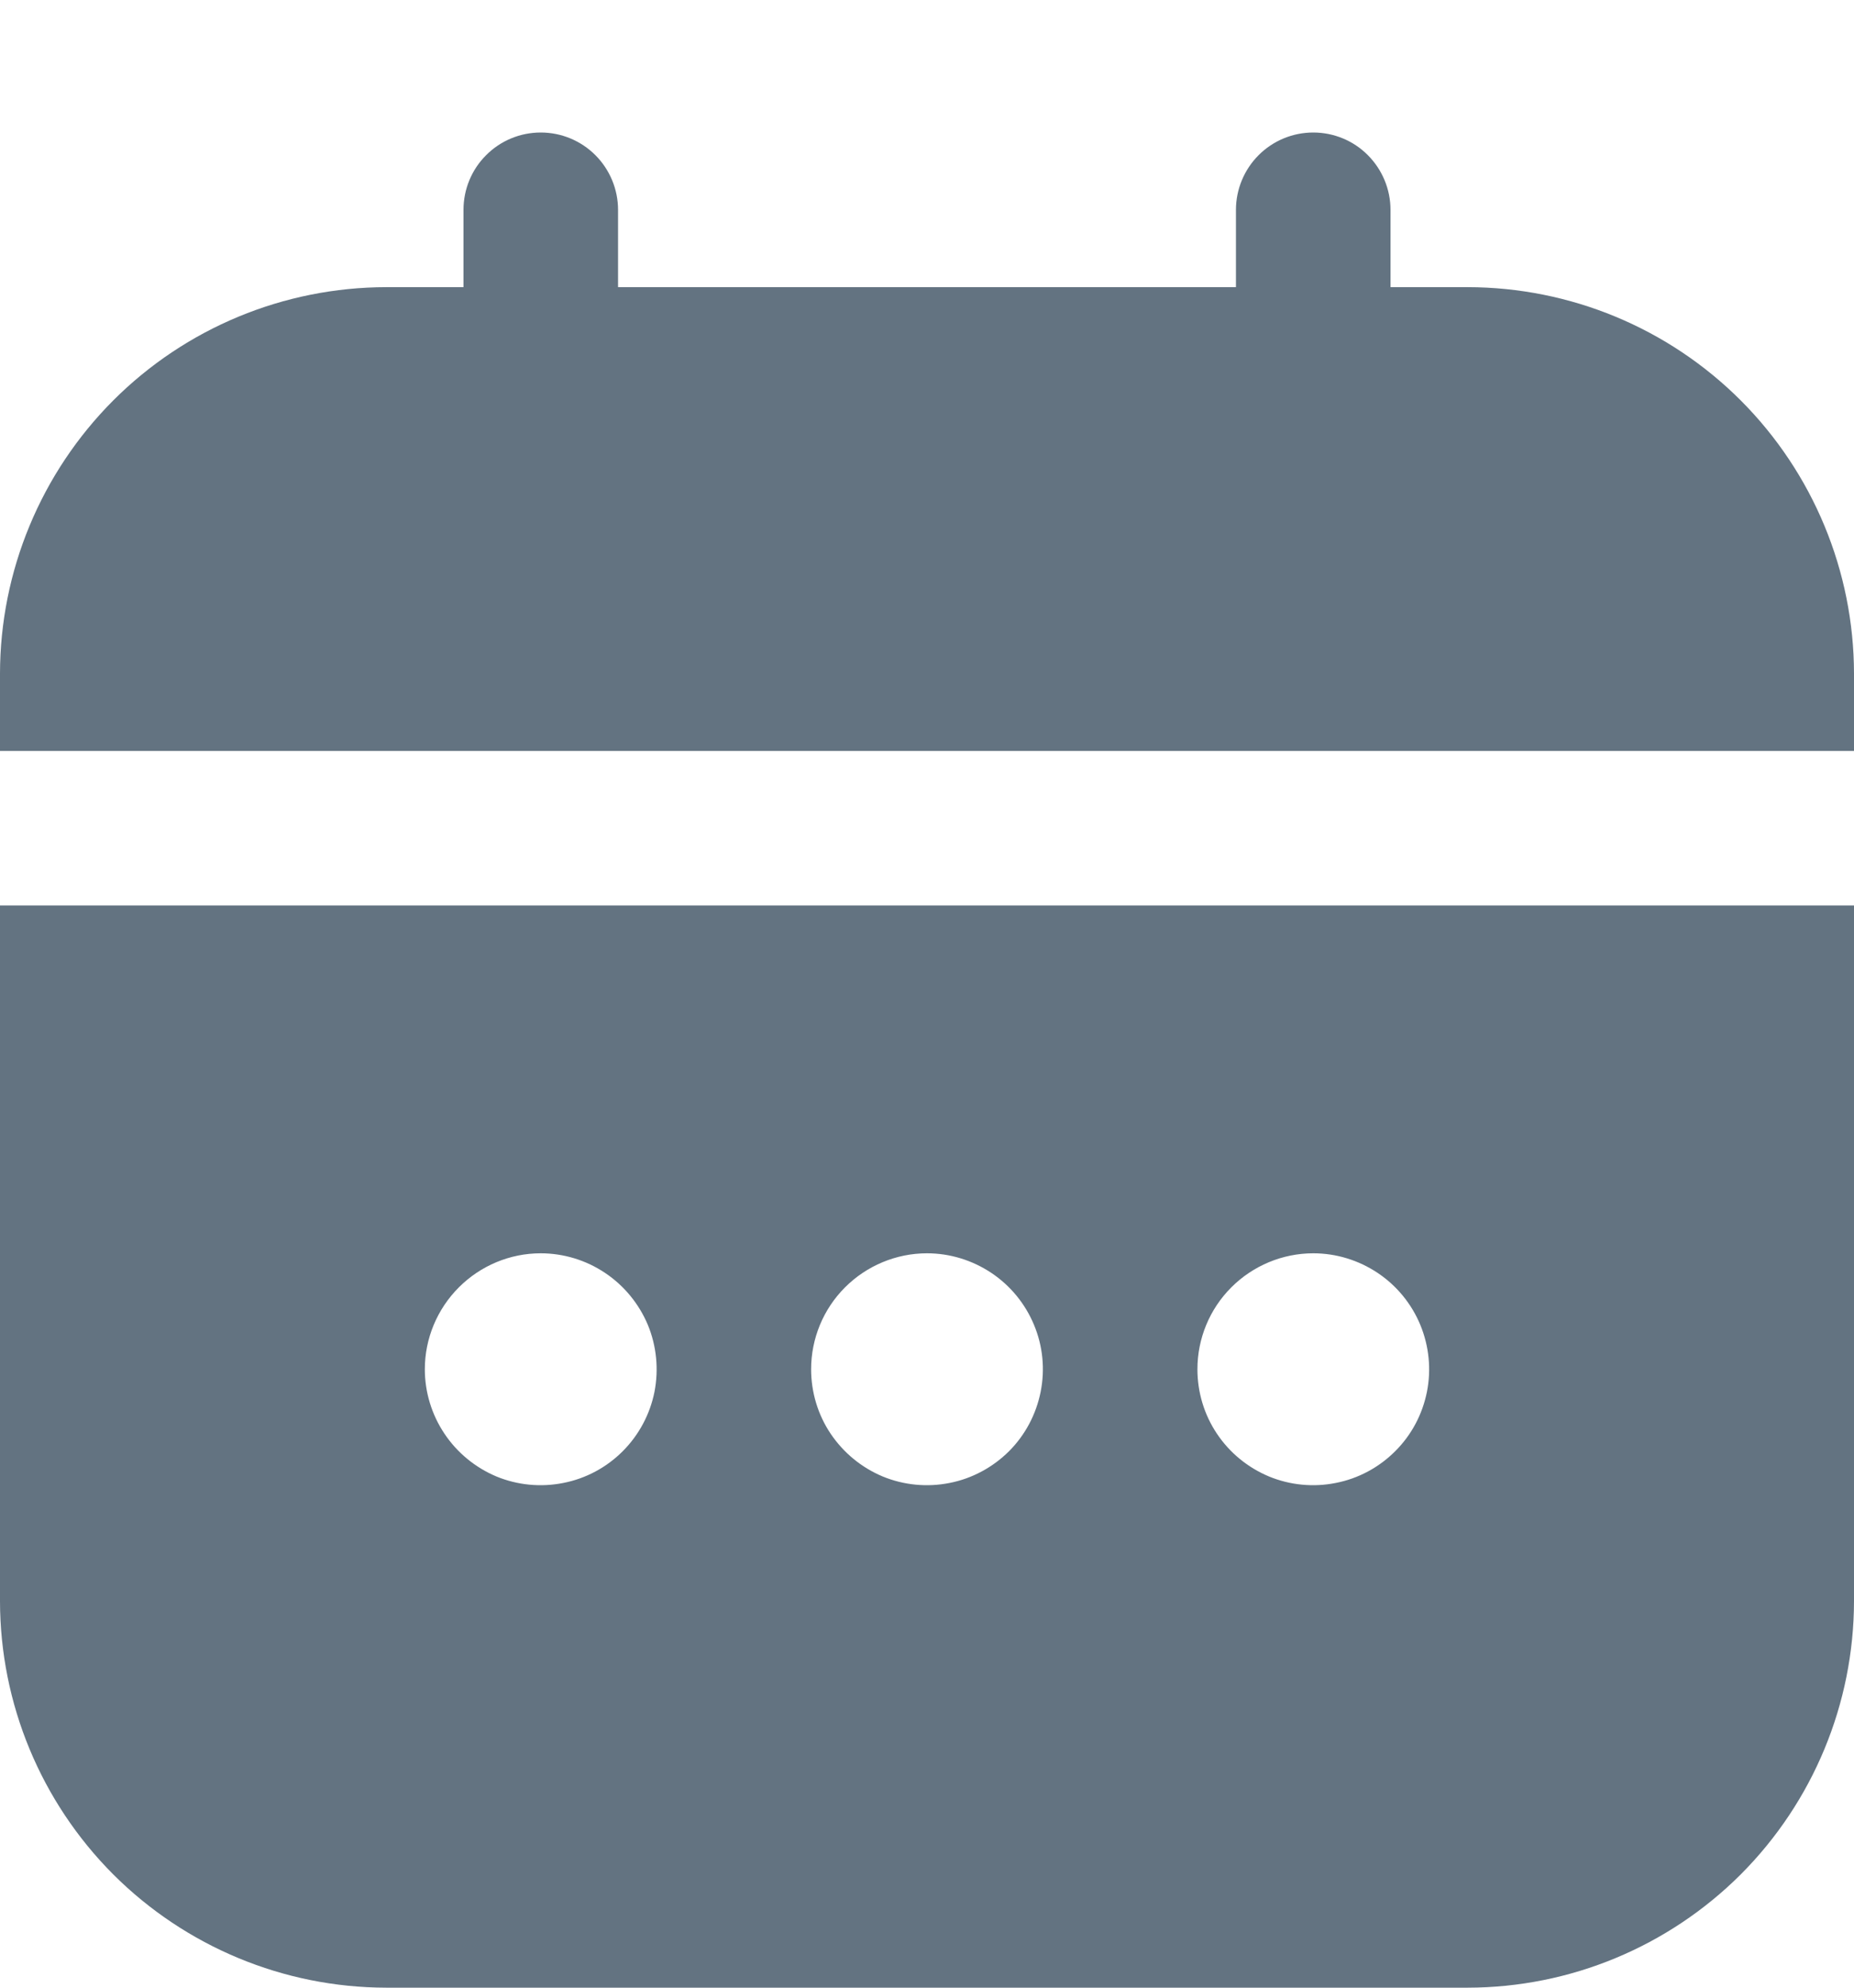
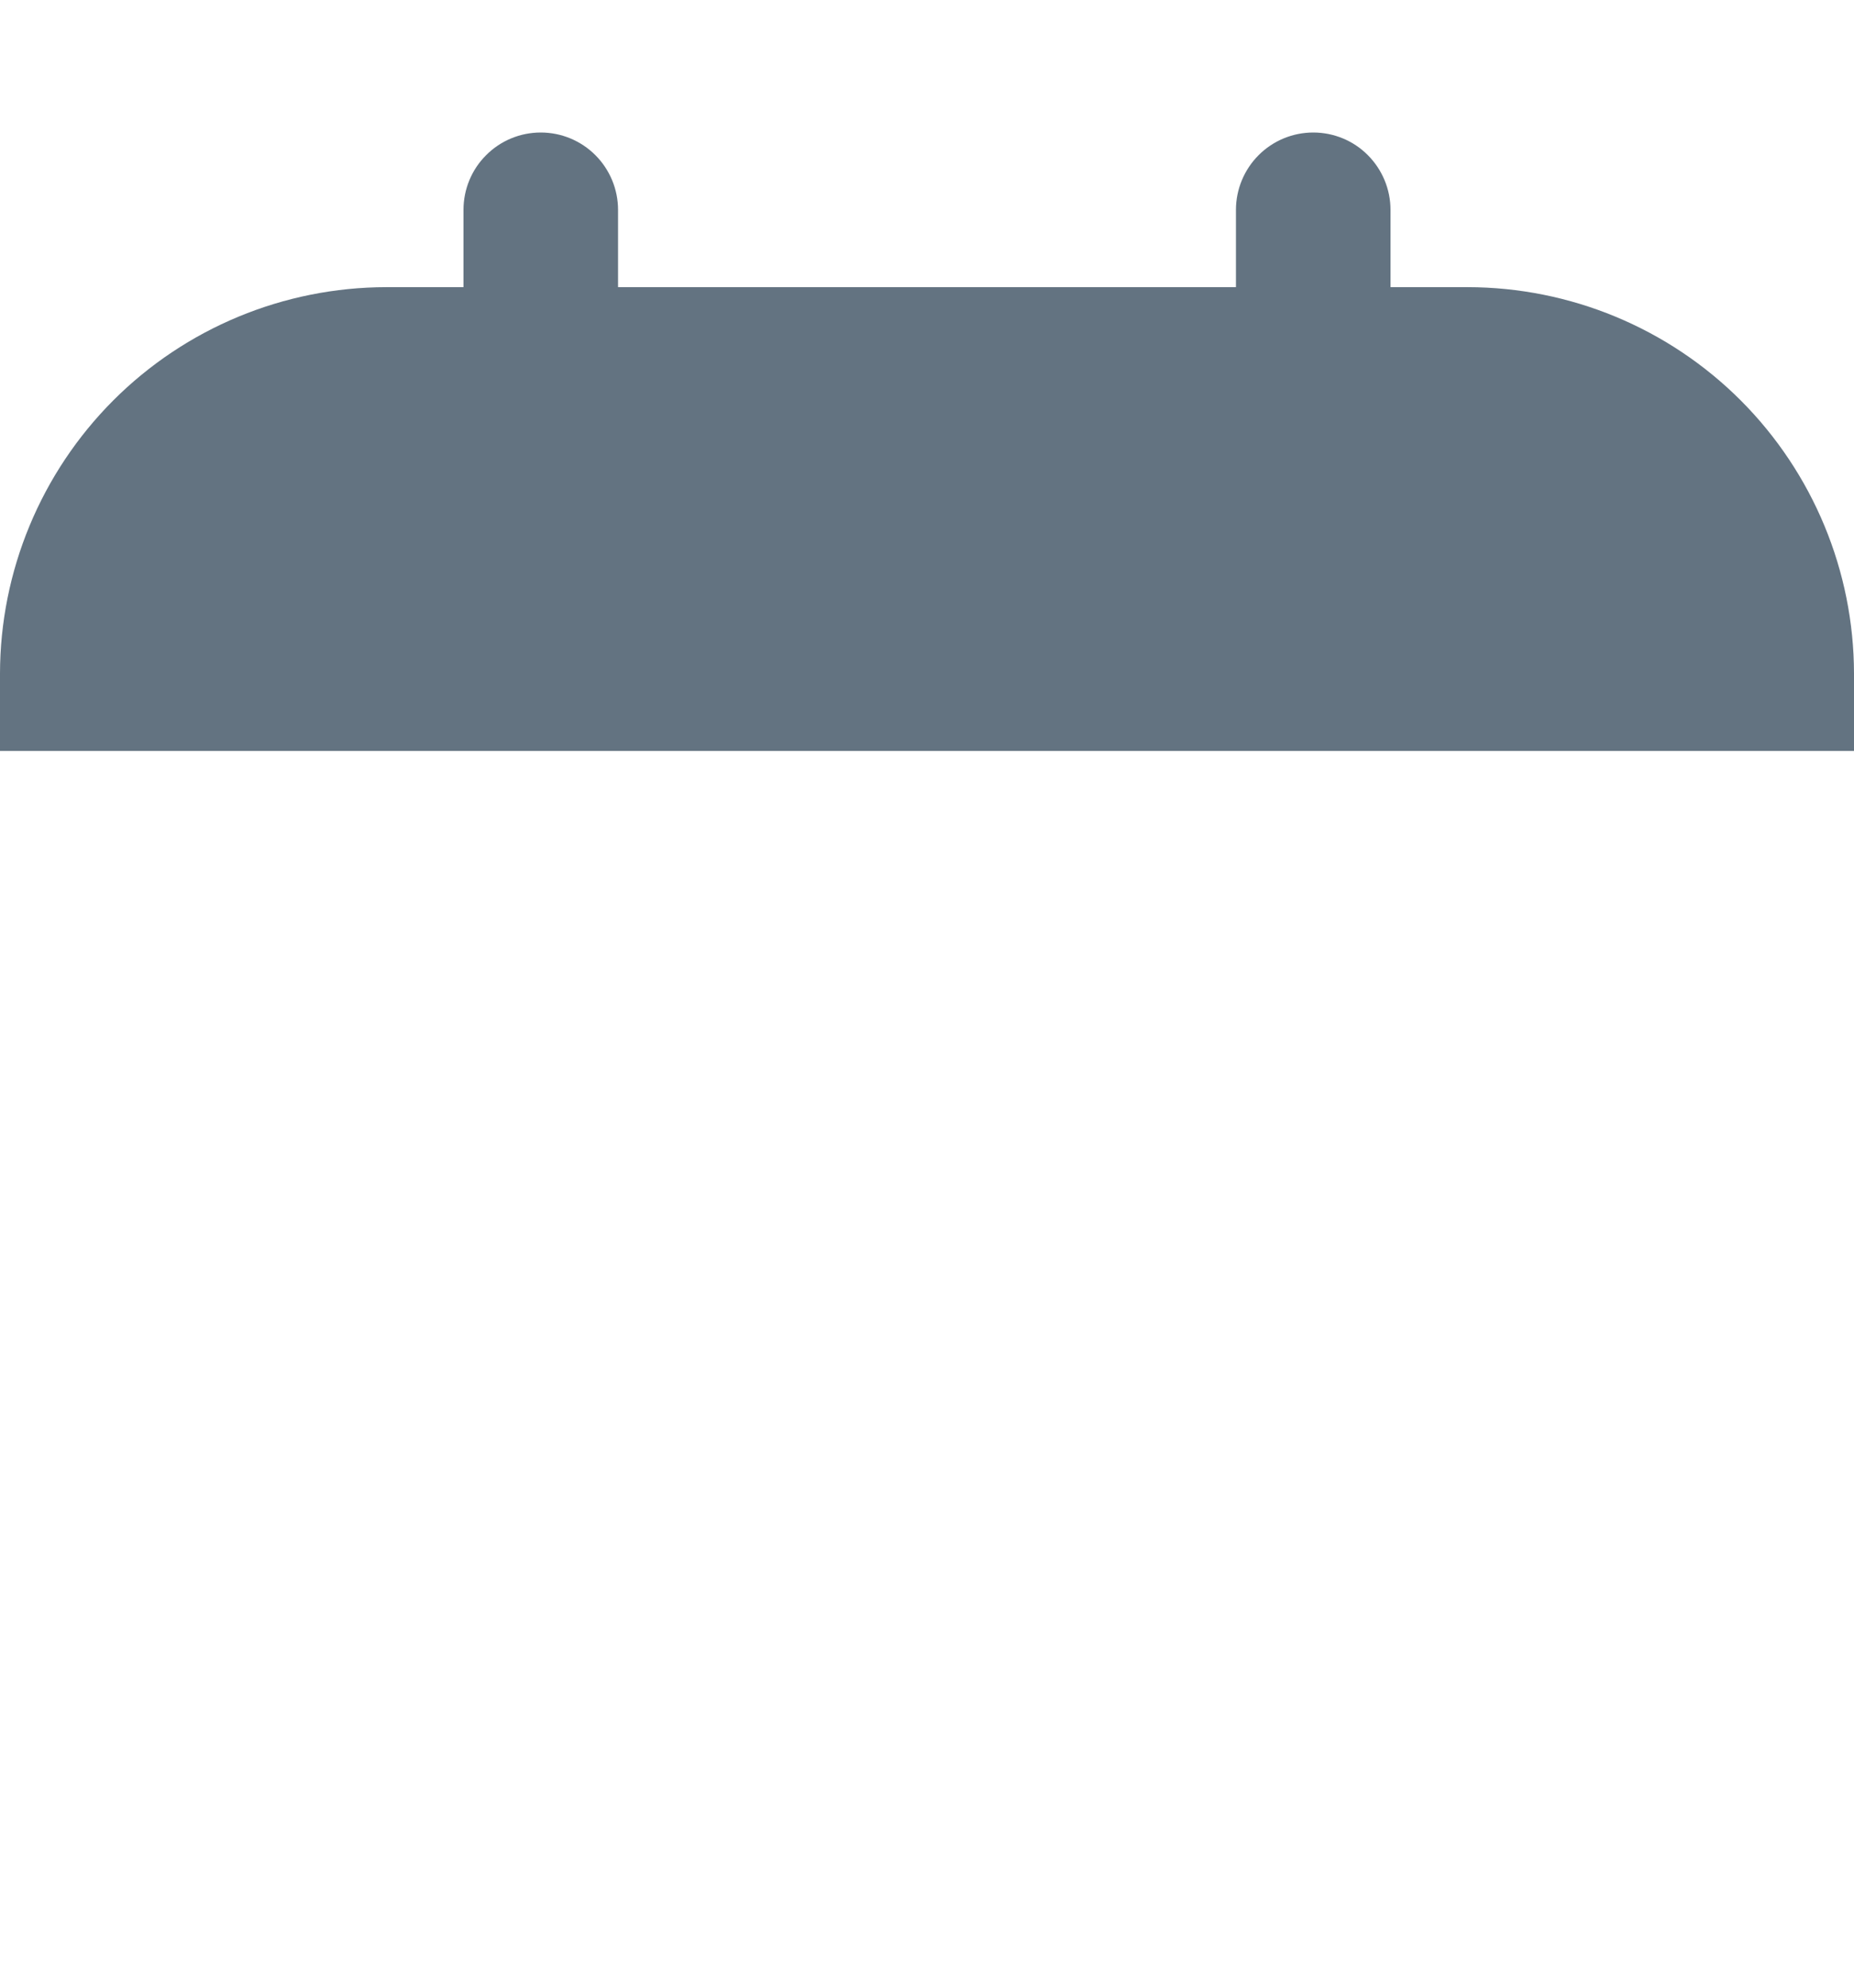
<svg xmlns="http://www.w3.org/2000/svg" width="14" height="15" viewBox="0 0 14 15" fill="none">
  <g clip-path="url(#clip0_3202_8505)">
-     <path d="M0 12.083C0.001 12.857 0.309 13.598 0.855 14.145C1.402 14.691 2.143 14.999 2.917 15H11.083C11.857 14.999 12.598 14.691 13.145 14.145C13.691 13.598 13.999 12.857 14 12.083V6.833H0V12.083ZM9.917 9.458C10.09 9.458 10.259 9.51 10.403 9.606C10.547 9.702 10.659 9.839 10.725 9.998C10.791 10.158 10.809 10.334 10.775 10.504C10.741 10.674 10.658 10.83 10.535 10.952C10.413 11.074 10.257 11.158 10.087 11.191C9.918 11.225 9.742 11.208 9.582 11.142C9.422 11.075 9.285 10.963 9.189 10.819C9.093 10.676 9.042 10.506 9.042 10.333C9.042 10.101 9.134 9.879 9.298 9.715C9.462 9.551 9.685 9.458 9.917 9.458ZM7 9.458C7.173 9.458 7.342 9.51 7.486 9.606C7.63 9.702 7.742 9.839 7.808 9.998C7.875 10.158 7.892 10.334 7.858 10.504C7.824 10.674 7.741 10.83 7.619 10.952C7.496 11.074 7.34 11.158 7.171 11.191C7.001 11.225 6.825 11.208 6.665 11.142C6.505 11.075 6.369 10.963 6.272 10.819C6.176 10.676 6.125 10.506 6.125 10.333C6.125 10.101 6.217 9.879 6.381 9.715C6.545 9.551 6.768 9.458 7 9.458ZM4.083 9.458C4.256 9.458 4.426 9.51 4.569 9.606C4.713 9.702 4.825 9.839 4.892 9.998C4.958 10.158 4.975 10.334 4.942 10.504C4.908 10.674 4.824 10.83 4.702 10.952C4.58 11.074 4.424 11.158 4.254 11.191C4.084 11.225 3.908 11.208 3.748 11.142C3.589 11.075 3.452 10.963 3.356 10.819C3.26 10.676 3.208 10.506 3.208 10.333C3.208 10.101 3.301 9.879 3.465 9.715C3.629 9.551 3.851 9.458 4.083 9.458Z" fill="#637381" />
    <path d="M11.083 2.167H10.5V1.583C10.5 1.429 10.438 1.28 10.329 1.171C10.22 1.061 10.071 1 9.917 1C9.762 1 9.614 1.061 9.504 1.171C9.395 1.28 9.333 1.429 9.333 1.583V2.167H4.667V1.583C4.667 1.429 4.605 1.28 4.496 1.171C4.386 1.061 4.238 1 4.083 1C3.929 1 3.78 1.061 3.671 1.171C3.561 1.28 3.5 1.429 3.5 1.583V2.167H2.917C2.143 2.168 1.402 2.475 0.855 3.022C0.309 3.569 0.001 4.31 0 5.083L0 5.667H14V5.083C13.999 4.31 13.691 3.569 13.145 3.022C12.598 2.475 11.857 2.168 11.083 2.167Z" fill="#637381" />
  </g>
  <defs>
    <clipPath id="clip0_3202_8505">
      <rect width="14" height="14" fill="white" transform="translate(0 1)" />
    </clipPath>
  </defs>
</svg>